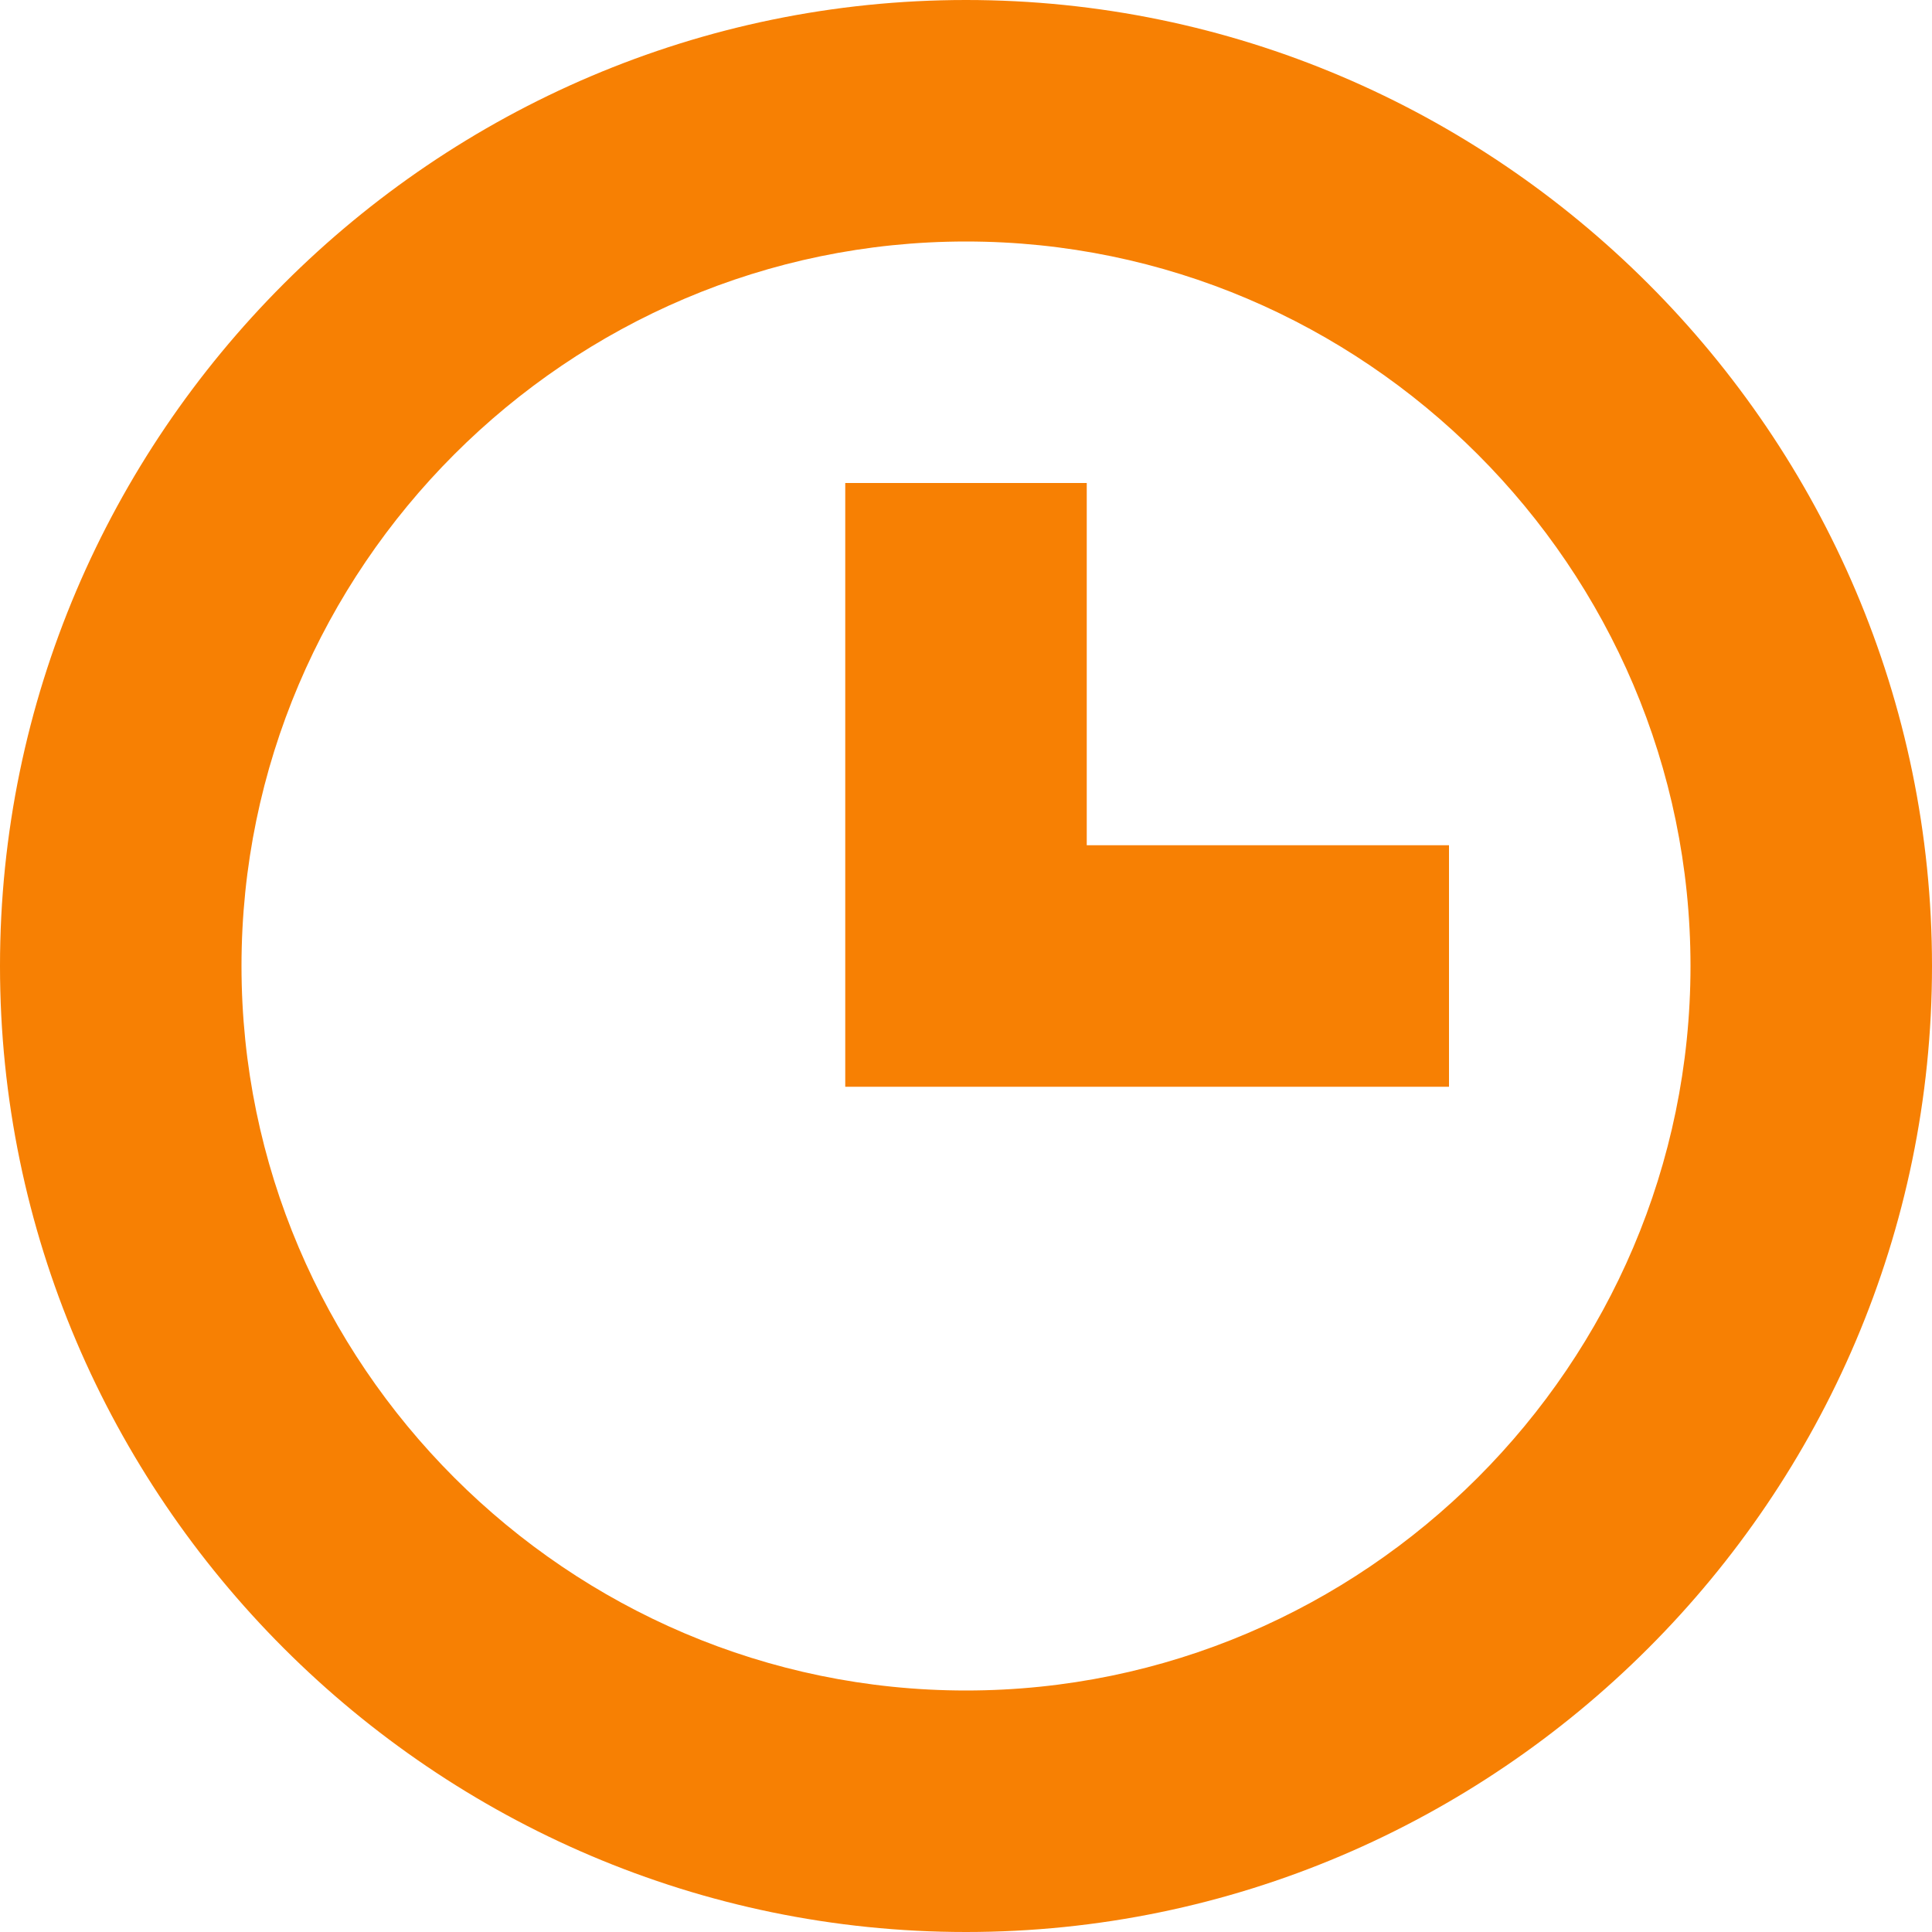
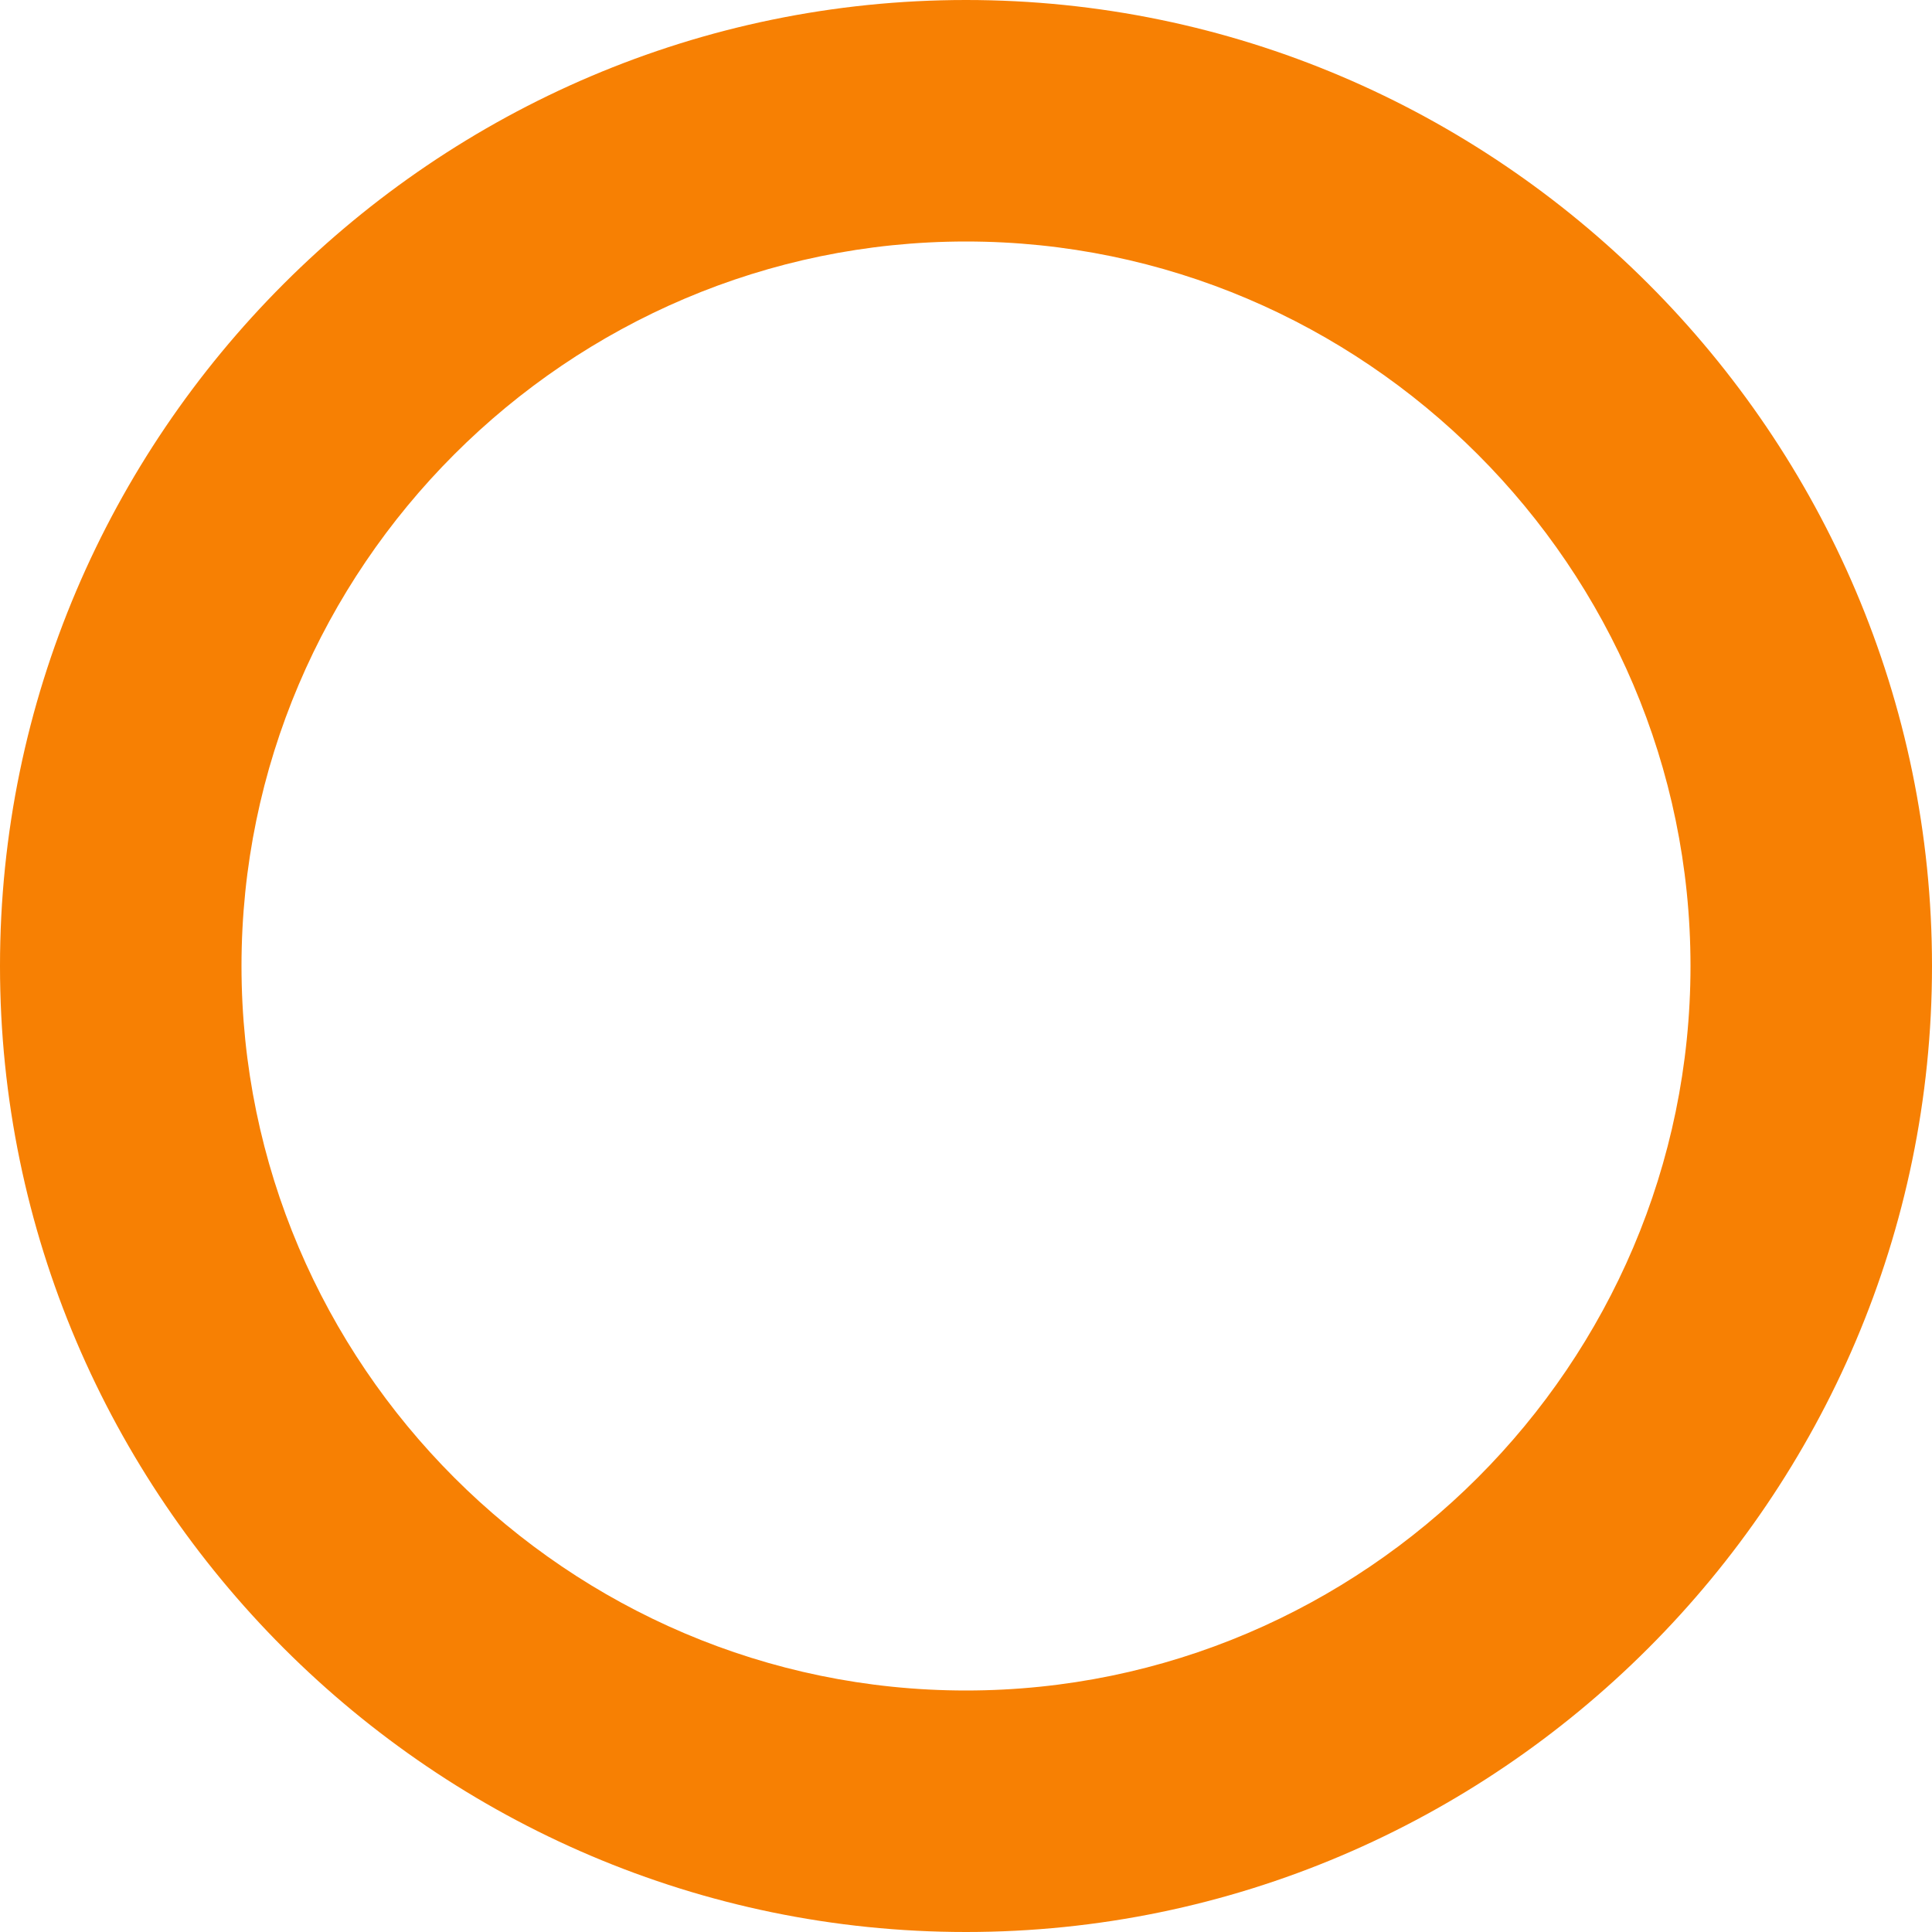
<svg xmlns="http://www.w3.org/2000/svg" xmlns:xlink="http://www.w3.org/1999/xlink" version="1.1" x="0px" y="0px" width="16px" height="16px" viewBox="0 0 16 16" style="enable-background:new 0 0 16 16;" xml:space="preserve">
  <g>
    <defs>
      <path id="SVGID_1_" d="M8,0C3.6,0,0,3.6,0,8s3.6,8,8,8s8-3.6,8-8S12.4,0,8,0 M8,14c-3.3,0-6-2.7-6-6s2.7-6,6-6s6,2.7,6,6 S11.3,14,8,14" />
    </defs>
    <clipPath id="SVGID_2_">
      <use xlink:href="#SVGID_1_" style="overflow:visible;" />
    </clipPath>
    <rect x="-5" y="-5" style="clip-path:url(/web/20171115034653im_/http://www.mywheels.ie/blog/#SVGID_2_);fill:#f78003;" width="26" height="26" />
  </g>
  <g>
    <defs>
-       <polygon id="SVGID_3_" points="9,4 7,4 7,9 12,9 12,7 9,7" />
-     </defs>
+       </defs>
    <clipPath id="SVGID_4_">
      <use xlink:href="#SVGID_3_" style="overflow:visible;" />
    </clipPath>
-     <rect x="2" y="-1" style="clip-path:url(/web/20171115034653im_/http://www.mywheels.ie/blog/#SVGID_4_);fill:#f78003;" width="15" height="15" />
  </g>
</svg>